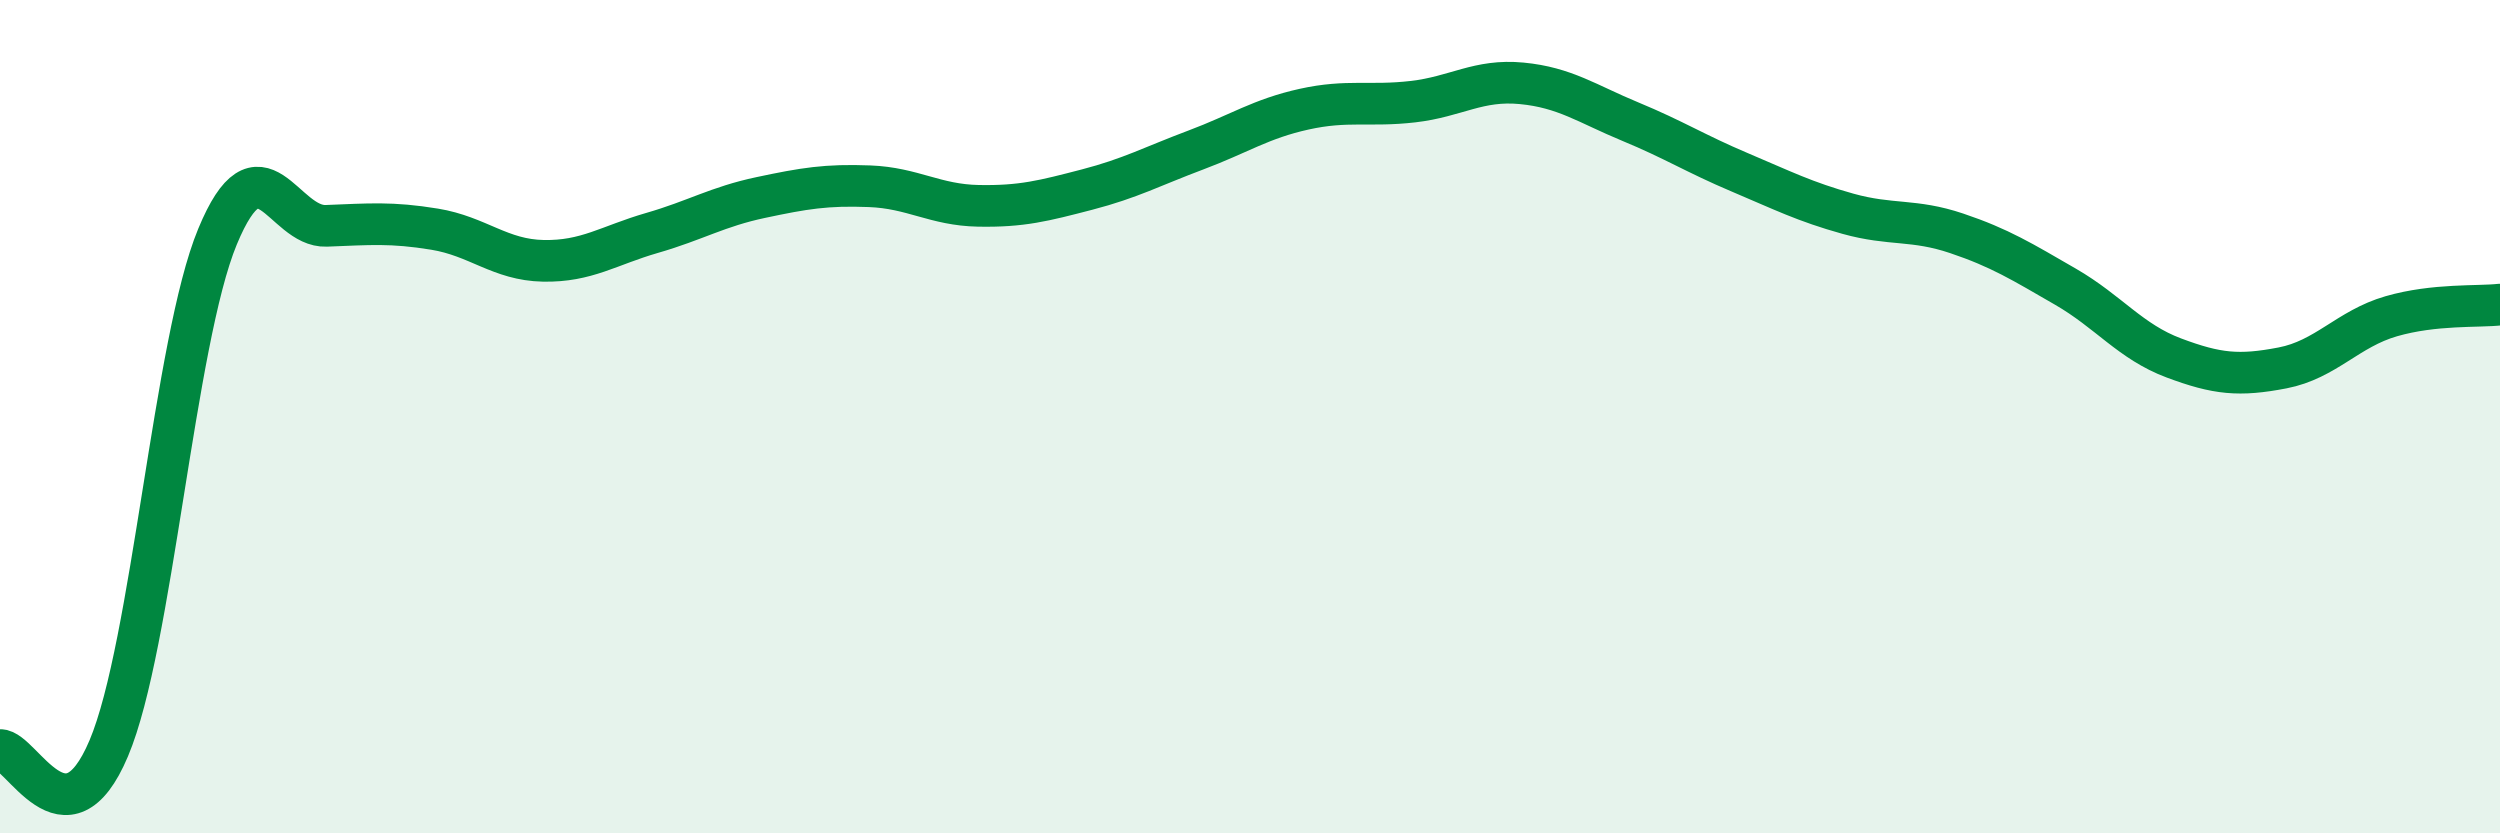
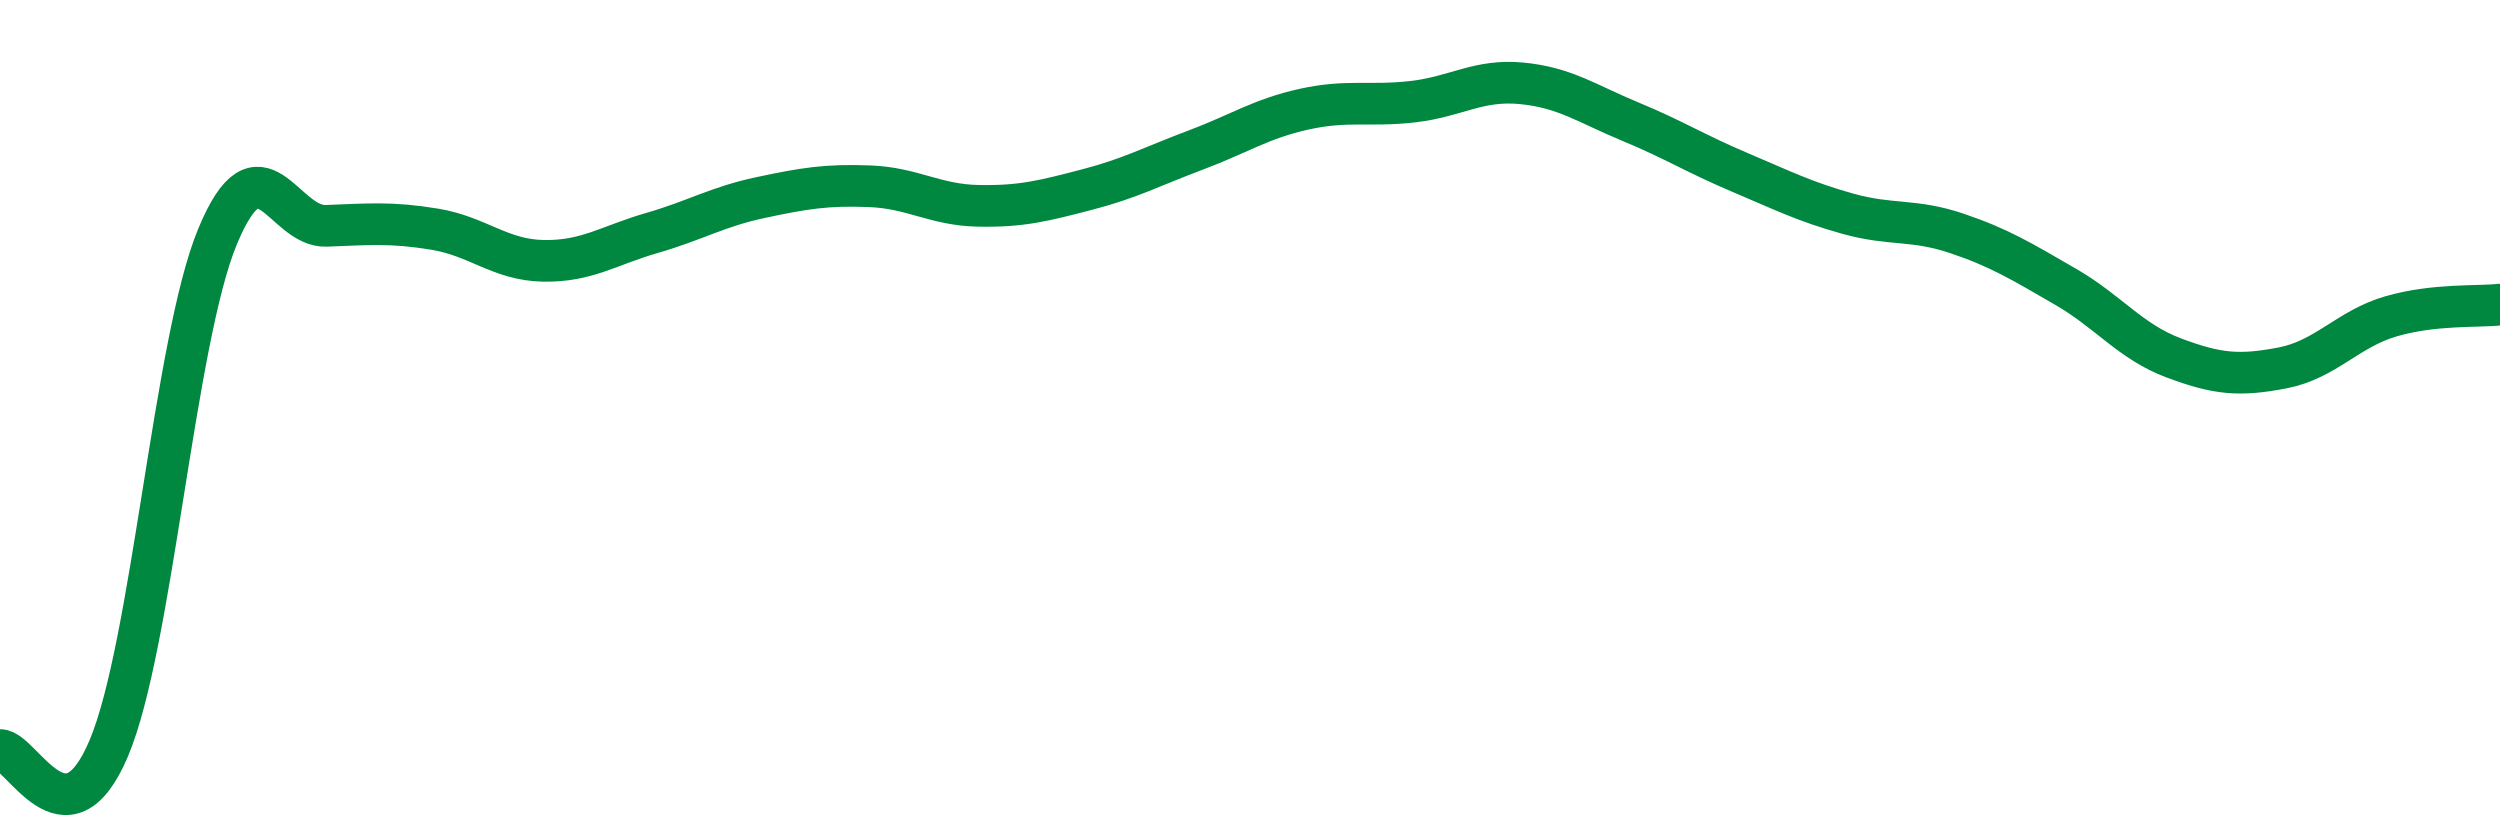
<svg xmlns="http://www.w3.org/2000/svg" width="60" height="20" viewBox="0 0 60 20">
-   <path d="M 0,18 C 0.52,17.99 1.57,20.42 2.61,17.96 C 3.65,15.5 4.18,8.19 5.22,5.68 C 6.26,3.17 6.79,5.46 7.83,5.42 C 8.87,5.38 9.39,5.33 10.43,5.5 C 11.47,5.67 12,6.24 13.04,6.26 C 14.08,6.28 14.61,5.89 15.65,5.59 C 16.69,5.29 17.22,4.96 18.26,4.74 C 19.3,4.52 19.83,4.43 20.87,4.47 C 21.91,4.51 22.44,4.92 23.48,4.94 C 24.52,4.96 25.05,4.82 26.09,4.55 C 27.13,4.28 27.66,3.99 28.7,3.6 C 29.74,3.21 30.26,2.85 31.3,2.62 C 32.34,2.39 32.87,2.56 33.91,2.44 C 34.95,2.32 35.48,1.9 36.52,2 C 37.56,2.1 38.09,2.49 39.13,2.92 C 40.17,3.35 40.7,3.69 41.74,4.13 C 42.78,4.57 43.31,4.84 44.35,5.13 C 45.39,5.42 45.92,5.25 46.96,5.6 C 48,5.95 48.53,6.28 49.57,6.88 C 50.61,7.48 51.13,8.2 52.17,8.59 C 53.21,8.98 53.74,9.03 54.78,8.83 C 55.82,8.63 56.35,7.89 57.39,7.59 C 58.43,7.29 59.48,7.37 60,7.31L60 20L0 20Z" fill="#008740" opacity="0.1" stroke-linecap="round" stroke-linejoin="round" />
  <path d="M 0,18 C 0.52,17.99 1.57,20.42 2.61,17.96 C 3.65,15.5 4.18,8.19 5.22,5.68 C 6.26,3.17 6.79,5.46 7.83,5.42 C 8.87,5.38 9.39,5.33 10.43,5.5 C 11.47,5.67 12,6.24 13.04,6.26 C 14.08,6.28 14.61,5.89 15.65,5.59 C 16.69,5.29 17.22,4.96 18.26,4.74 C 19.3,4.52 19.83,4.43 20.87,4.47 C 21.91,4.51 22.44,4.92 23.48,4.94 C 24.52,4.96 25.05,4.82 26.09,4.55 C 27.13,4.28 27.66,3.99 28.7,3.6 C 29.74,3.21 30.26,2.85 31.3,2.62 C 32.34,2.39 32.87,2.56 33.91,2.44 C 34.95,2.32 35.48,1.9 36.52,2 C 37.56,2.1 38.09,2.49 39.13,2.92 C 40.17,3.35 40.7,3.69 41.74,4.13 C 42.78,4.57 43.31,4.84 44.35,5.13 C 45.39,5.42 45.92,5.25 46.96,5.6 C 48,5.95 48.53,6.28 49.57,6.88 C 50.61,7.48 51.13,8.2 52.17,8.59 C 53.21,8.98 53.74,9.03 54.78,8.83 C 55.82,8.63 56.35,7.89 57.39,7.59 C 58.43,7.29 59.48,7.37 60,7.31" stroke="#008740" stroke-width="1" fill="none" stroke-linecap="round" stroke-linejoin="round" />
</svg>